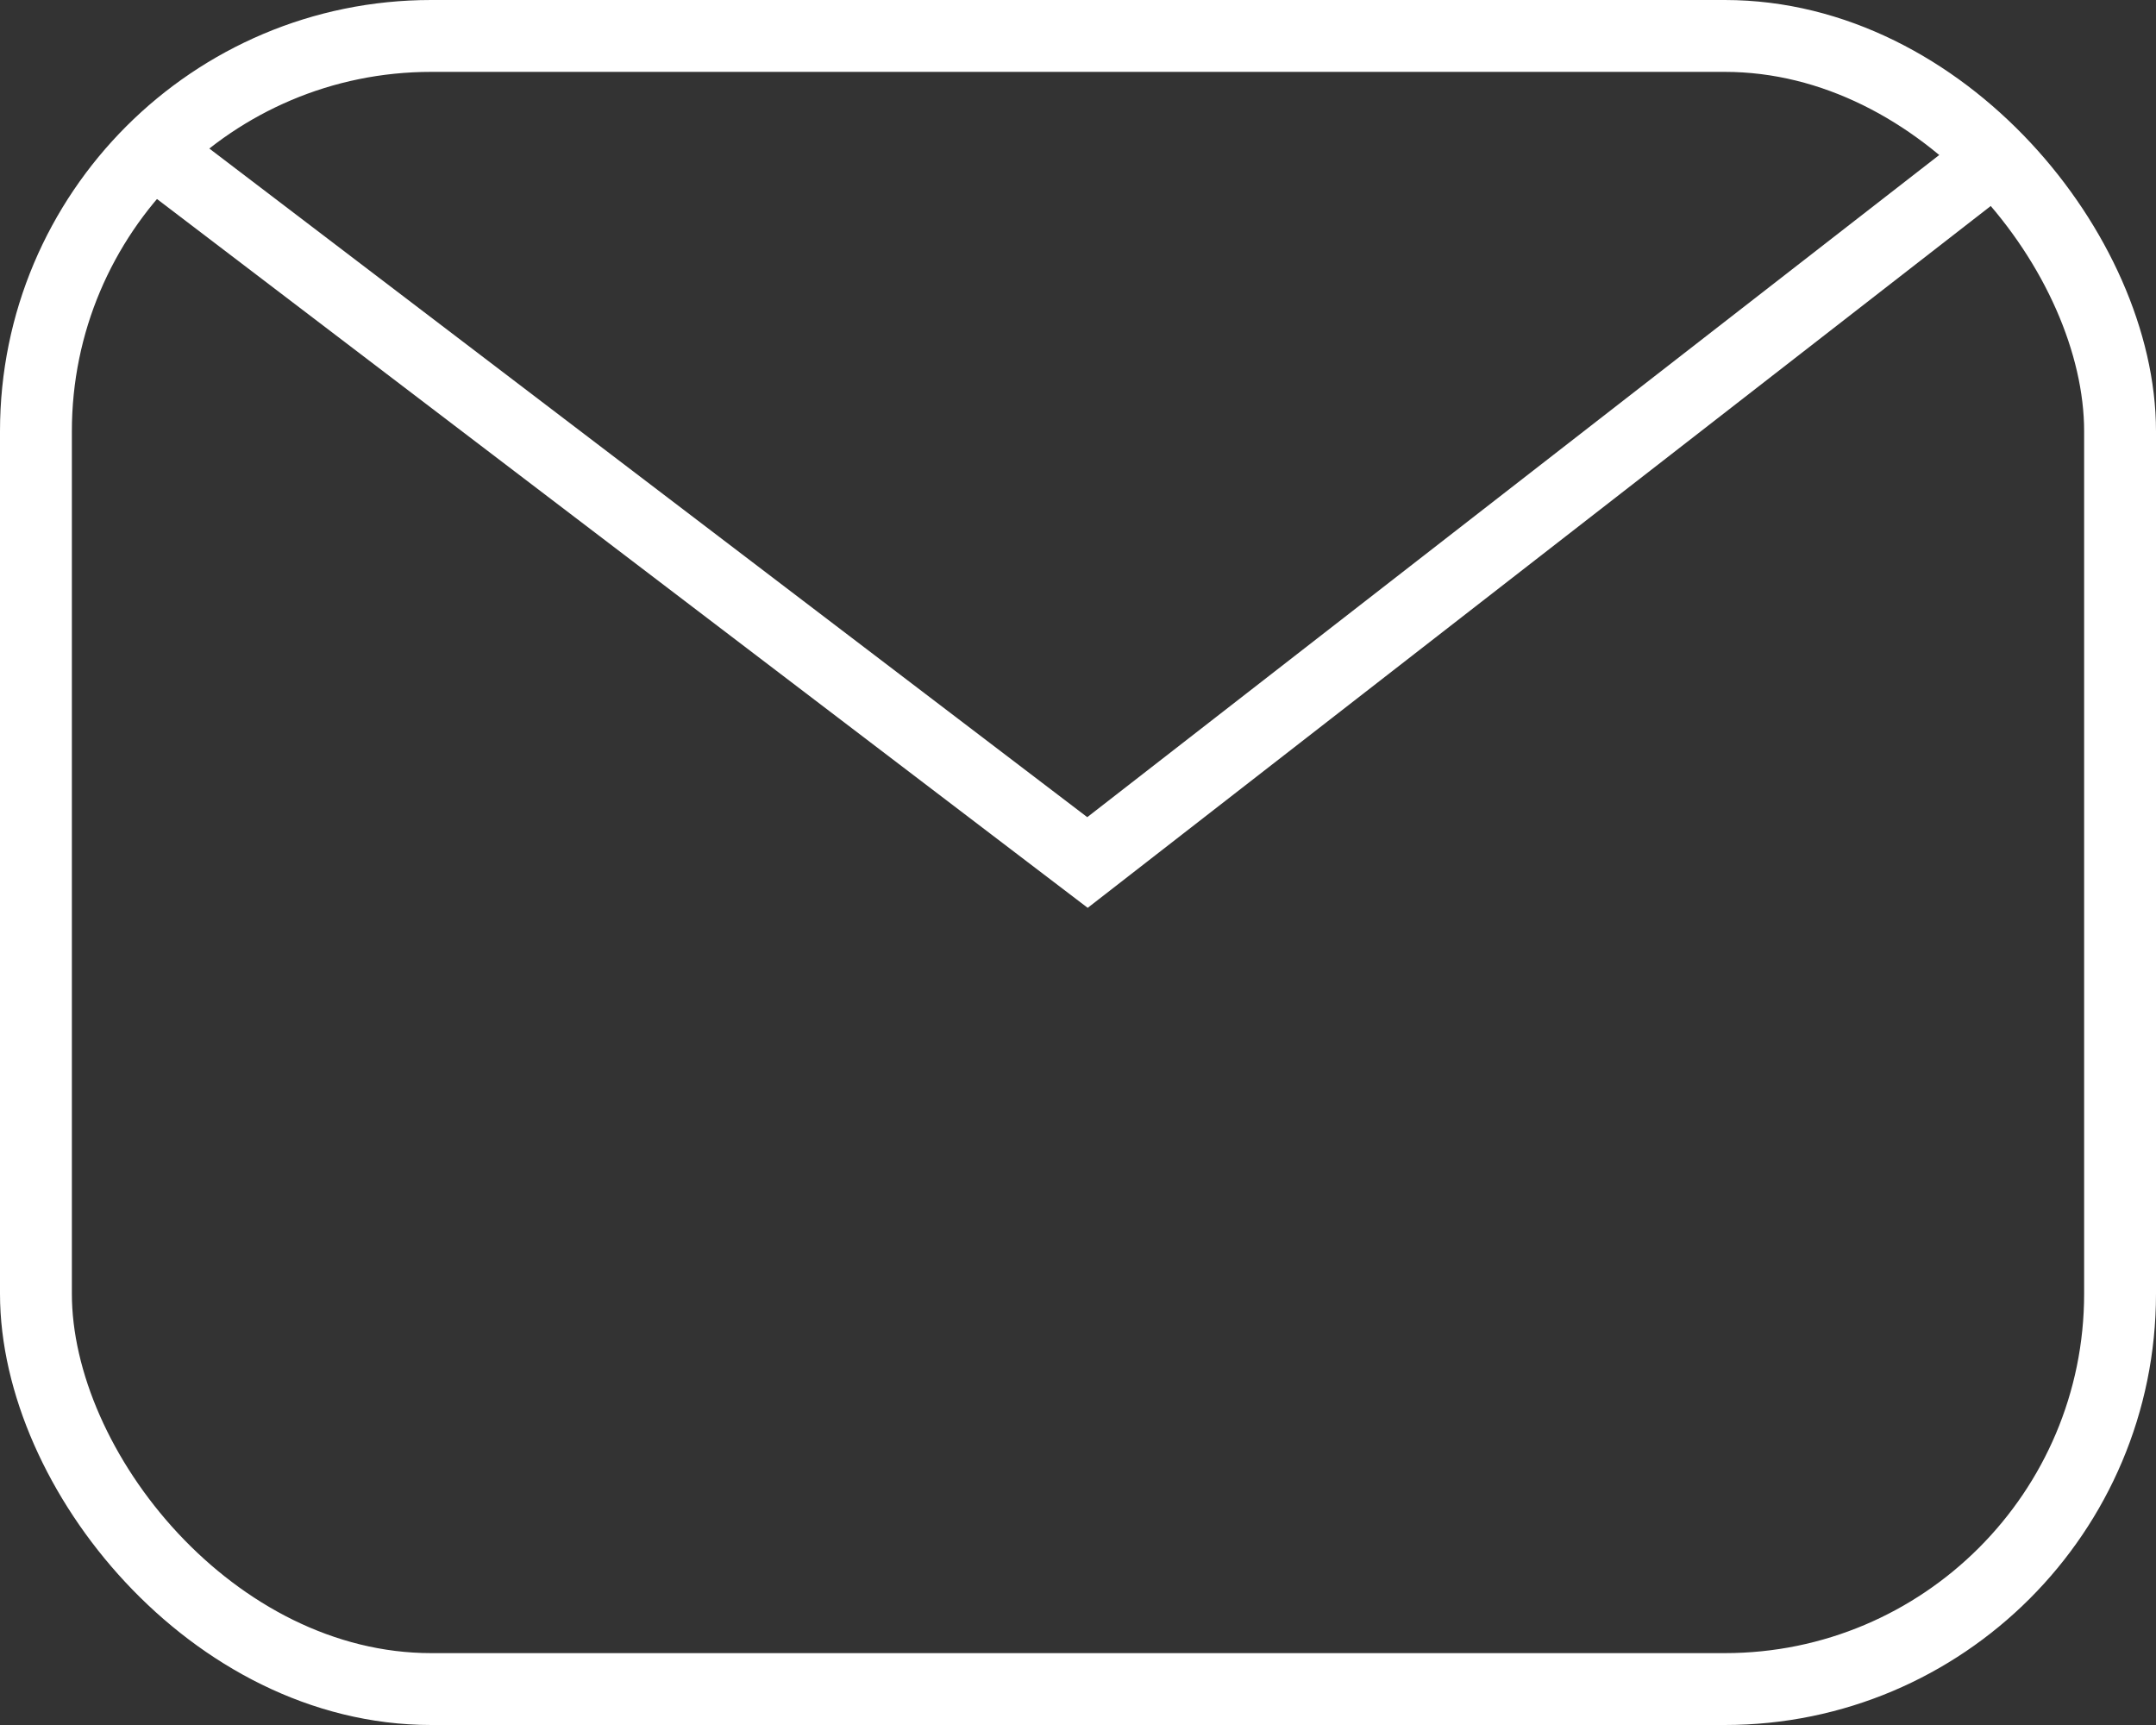
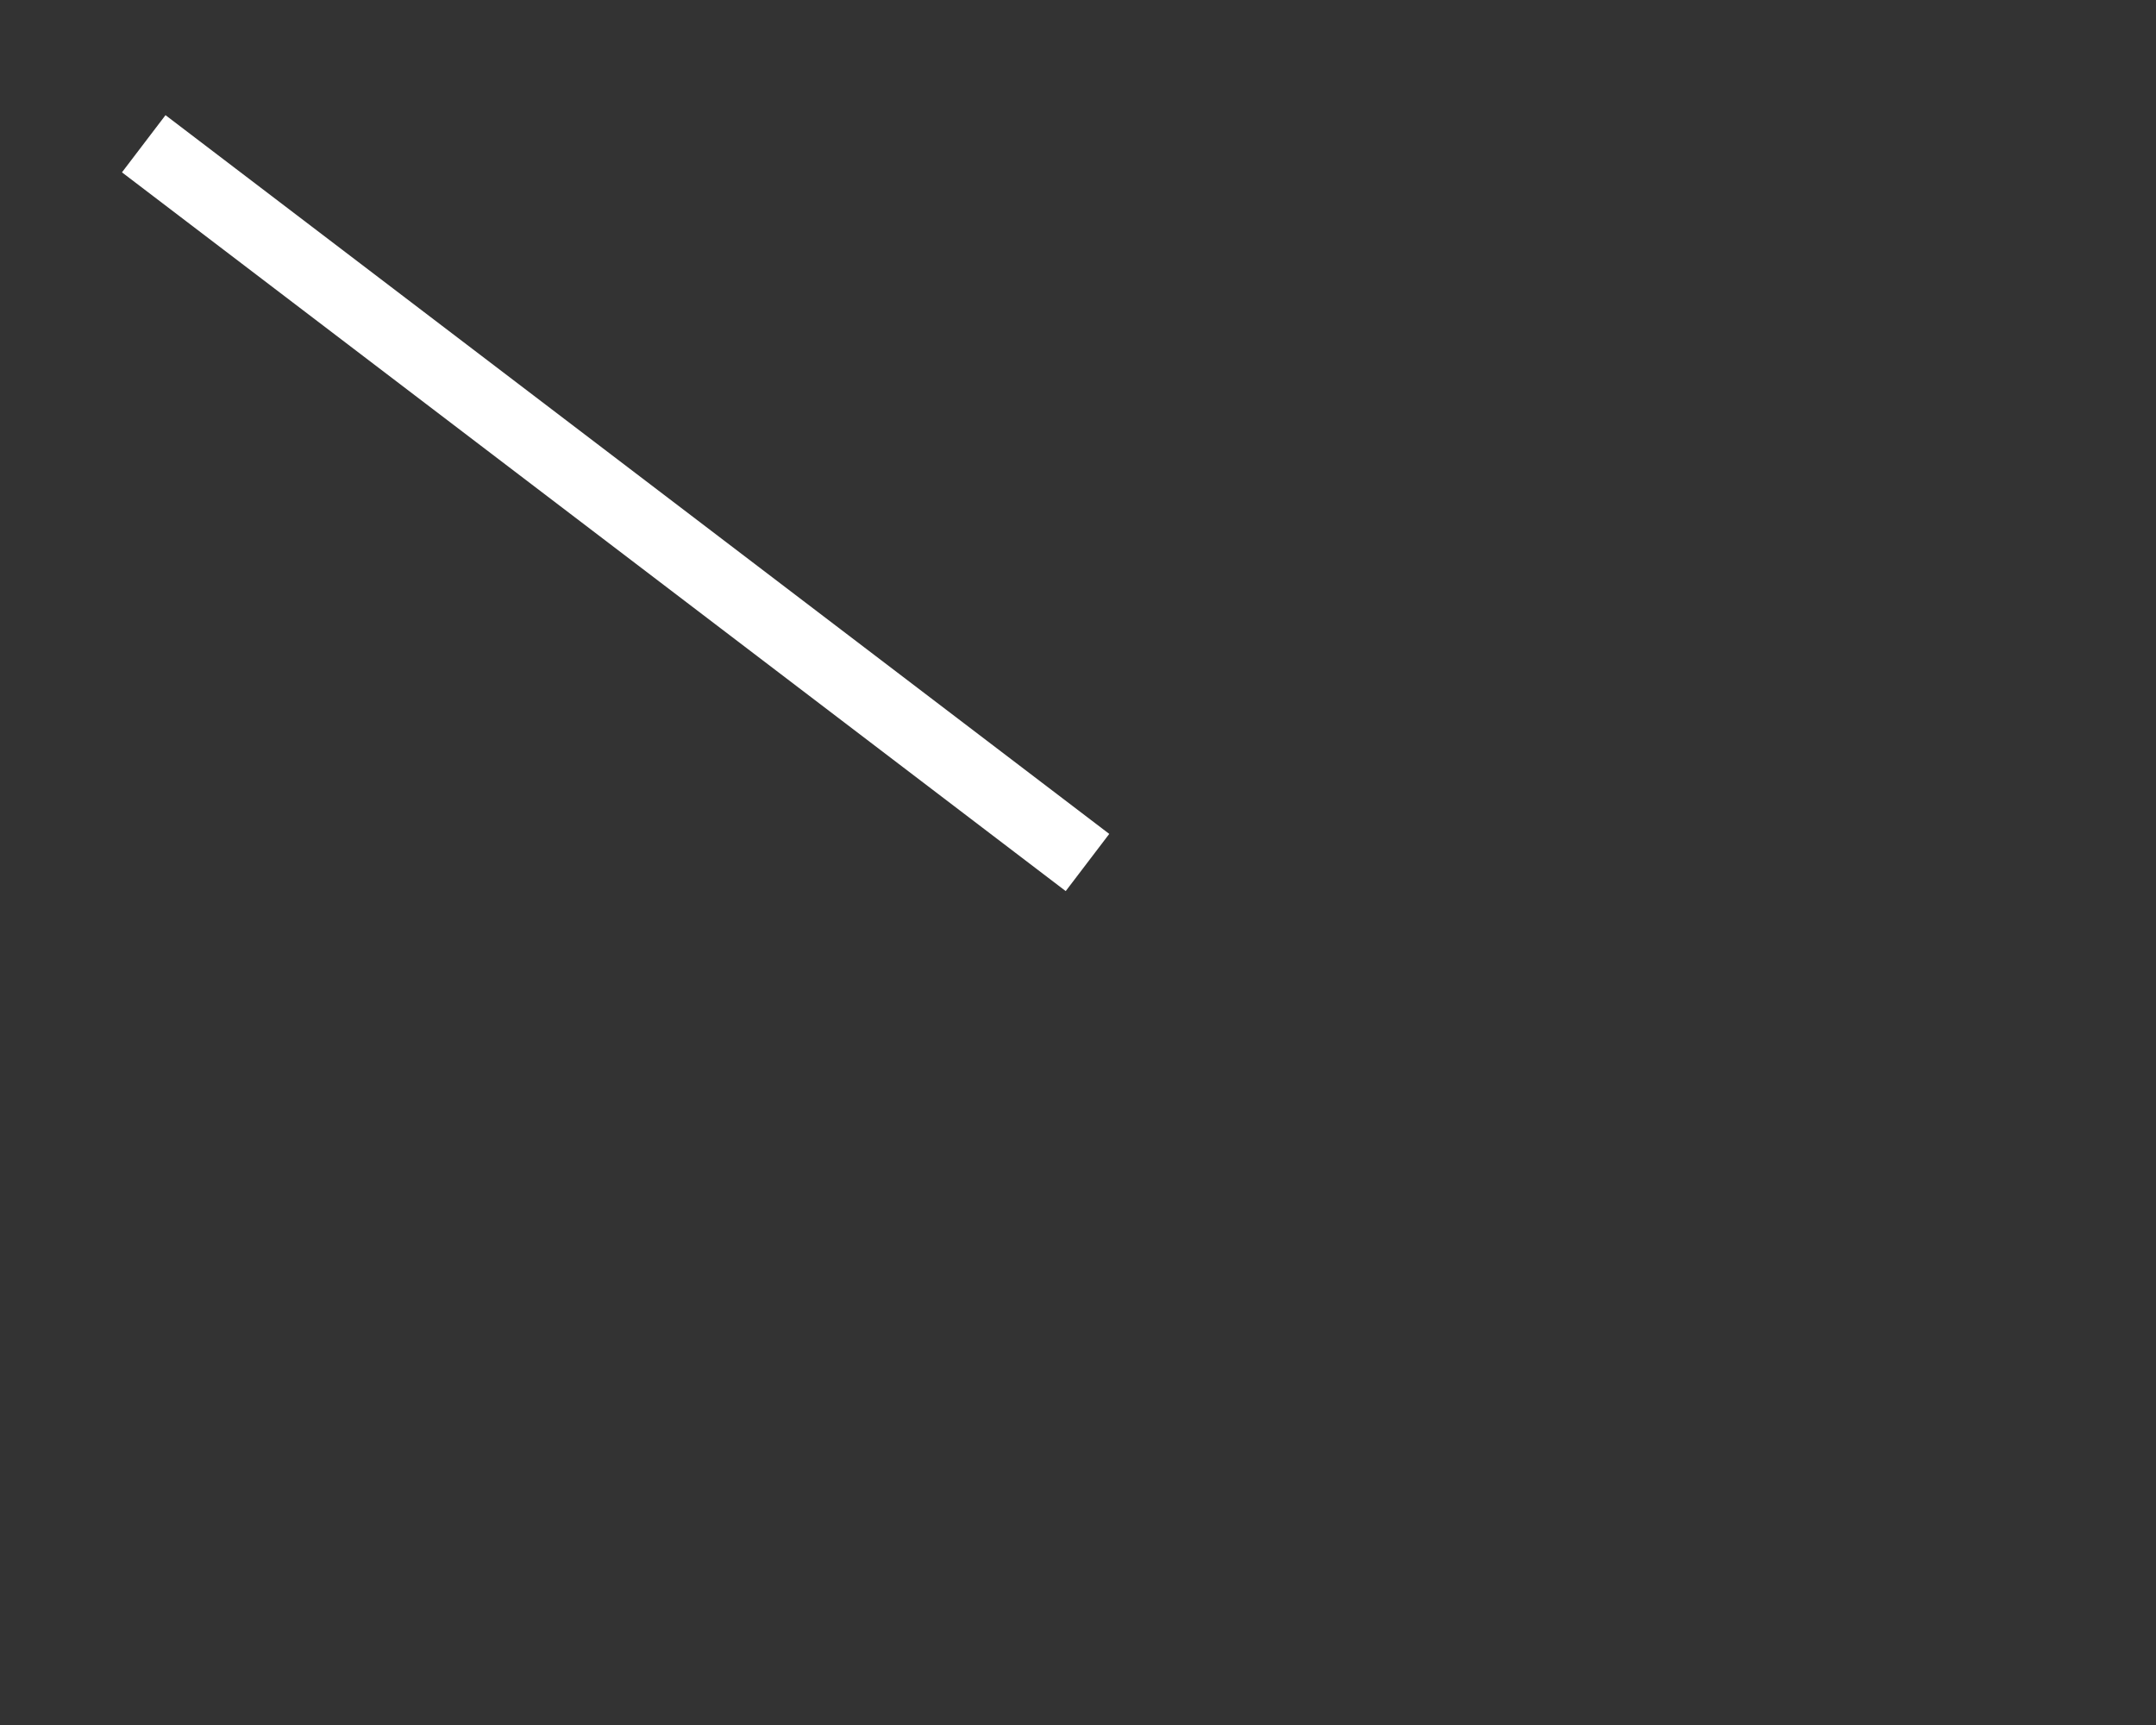
<svg xmlns="http://www.w3.org/2000/svg" width="15" height="12" viewBox="0 0 15 12" fill="none">
  <rect x="0" y="0" width="15" height="12" fill="#333333" stroke="none" />
-   <rect x="0.25" y="0.25" width="14.5" height="11.5" rx="2.75" stroke="white" stroke-width="0.5" stroke-linecap="round" />
-   <path d="M1 1L7.566 6L14 1" stroke="white" stroke-width="0.5" />
+   <path d="M1 1L7.566 6" stroke="white" stroke-width="0.5" />
</svg>